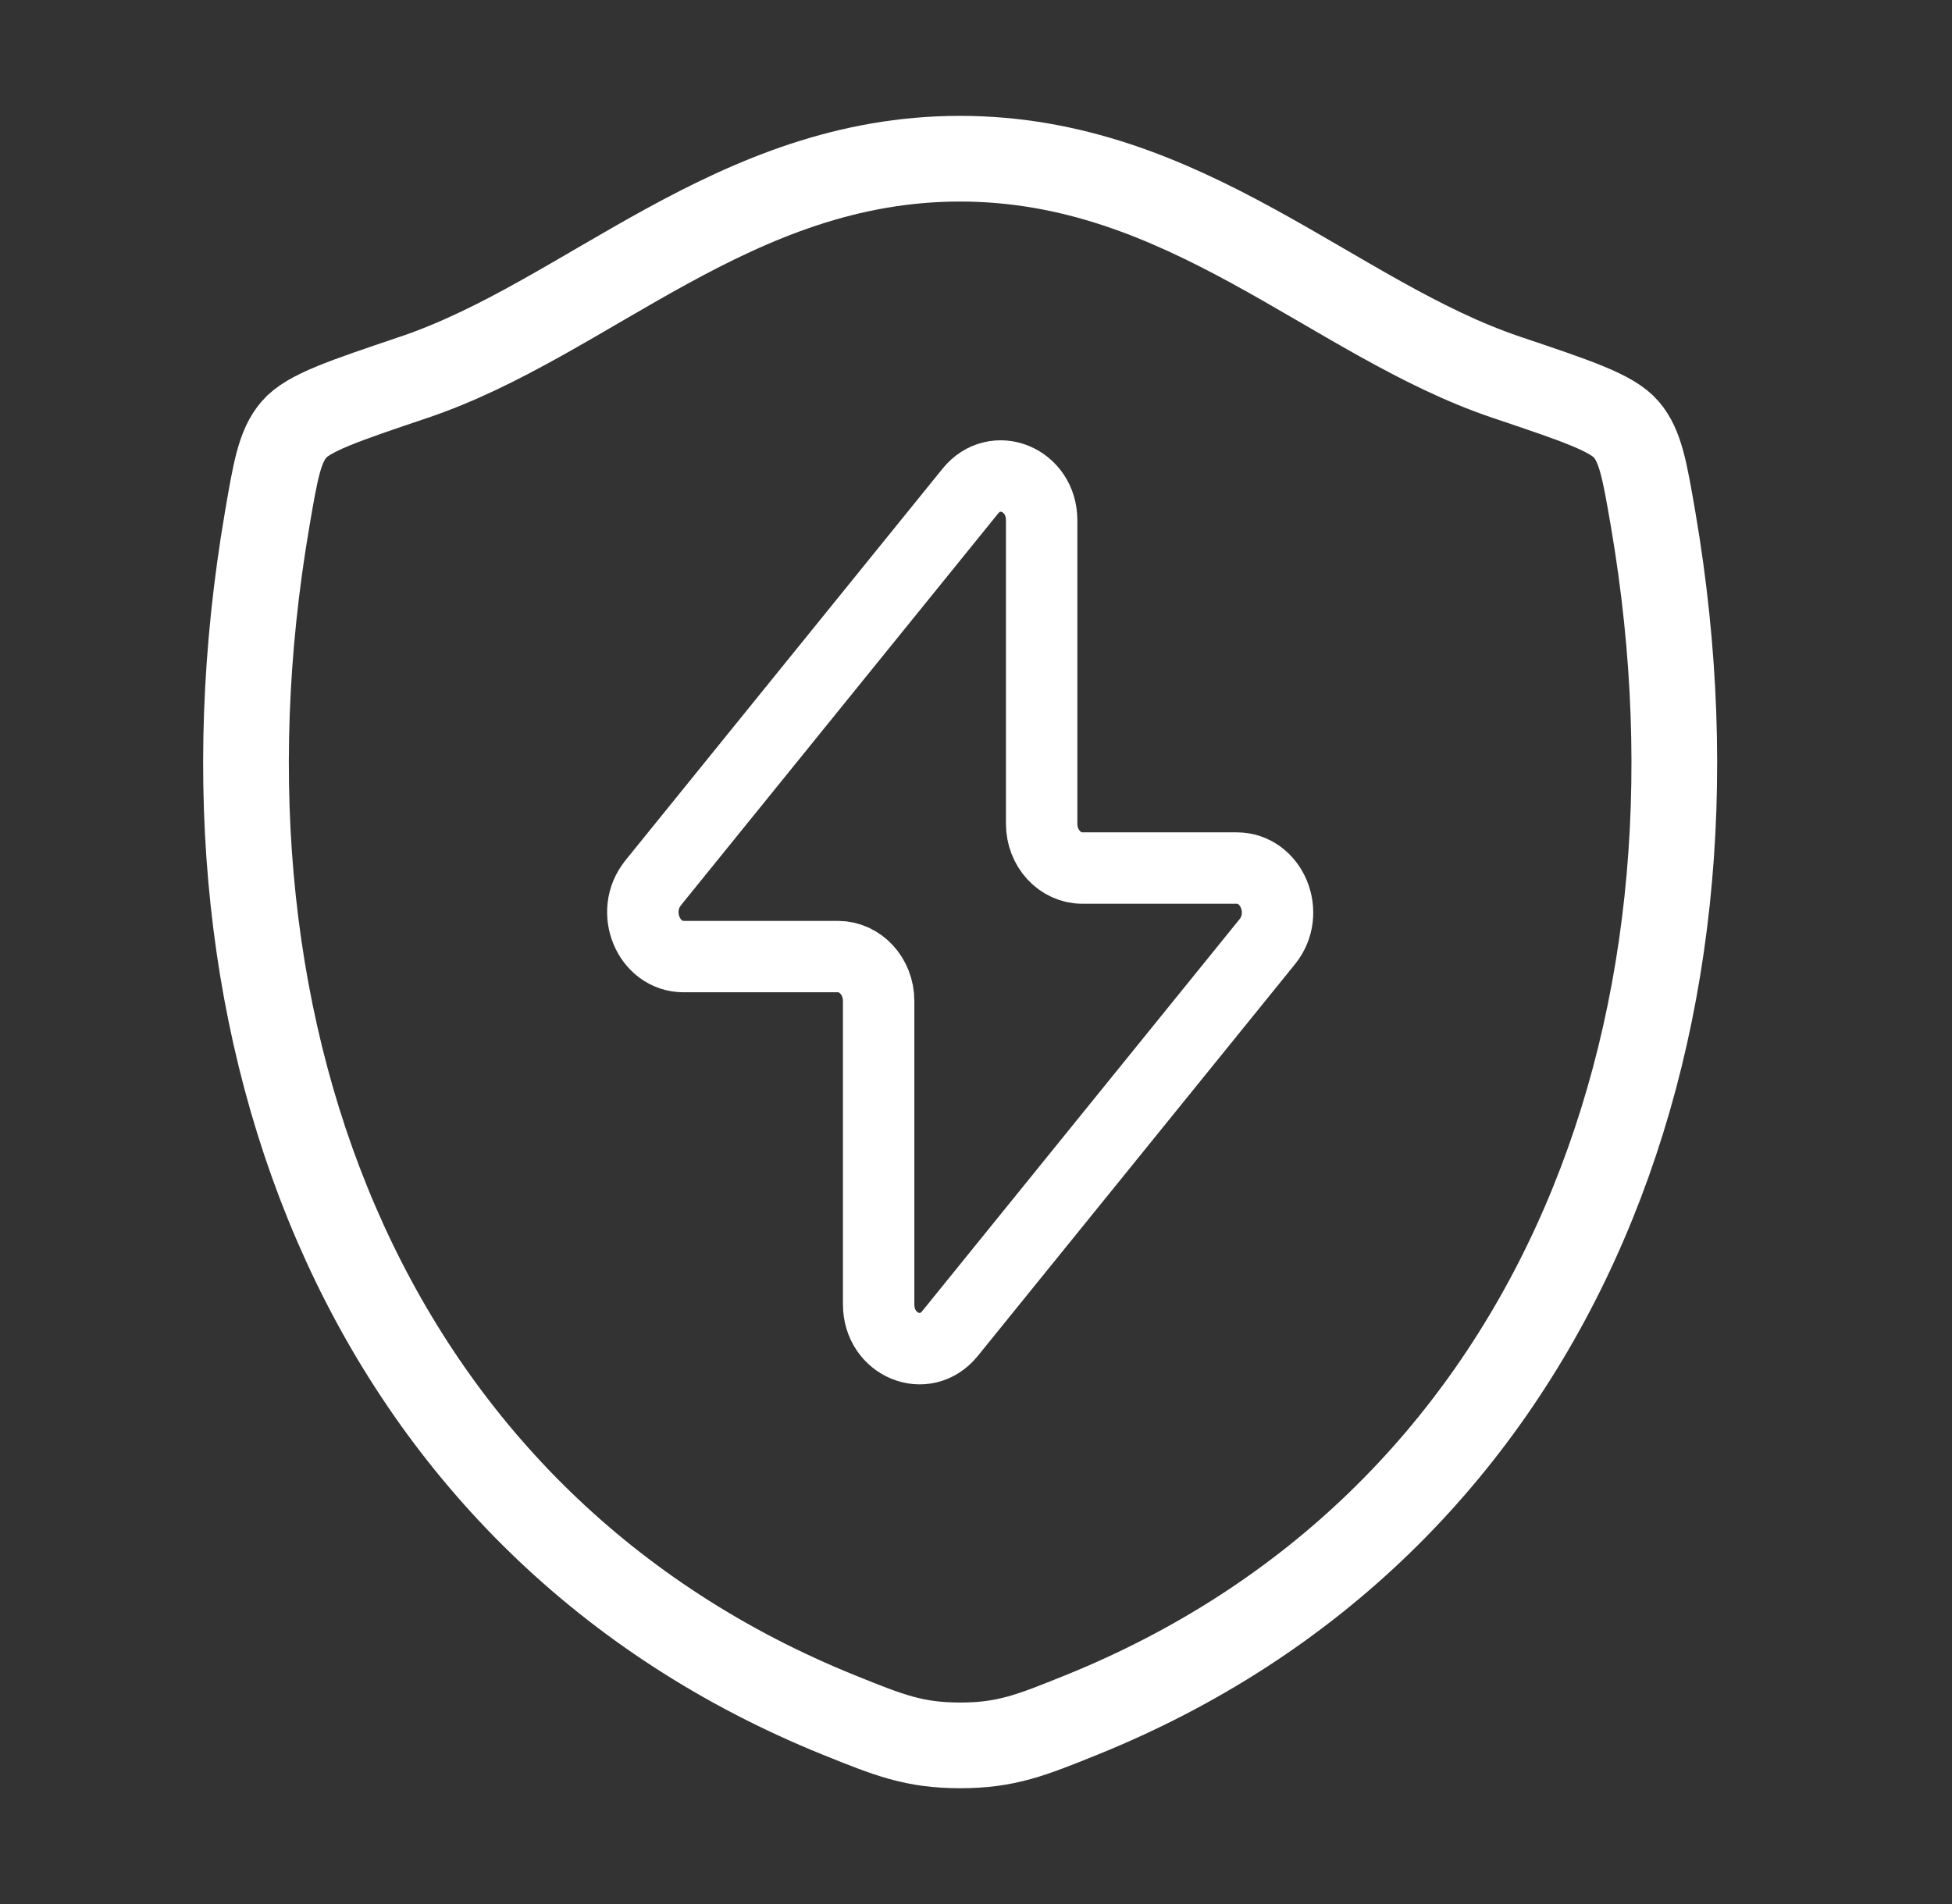
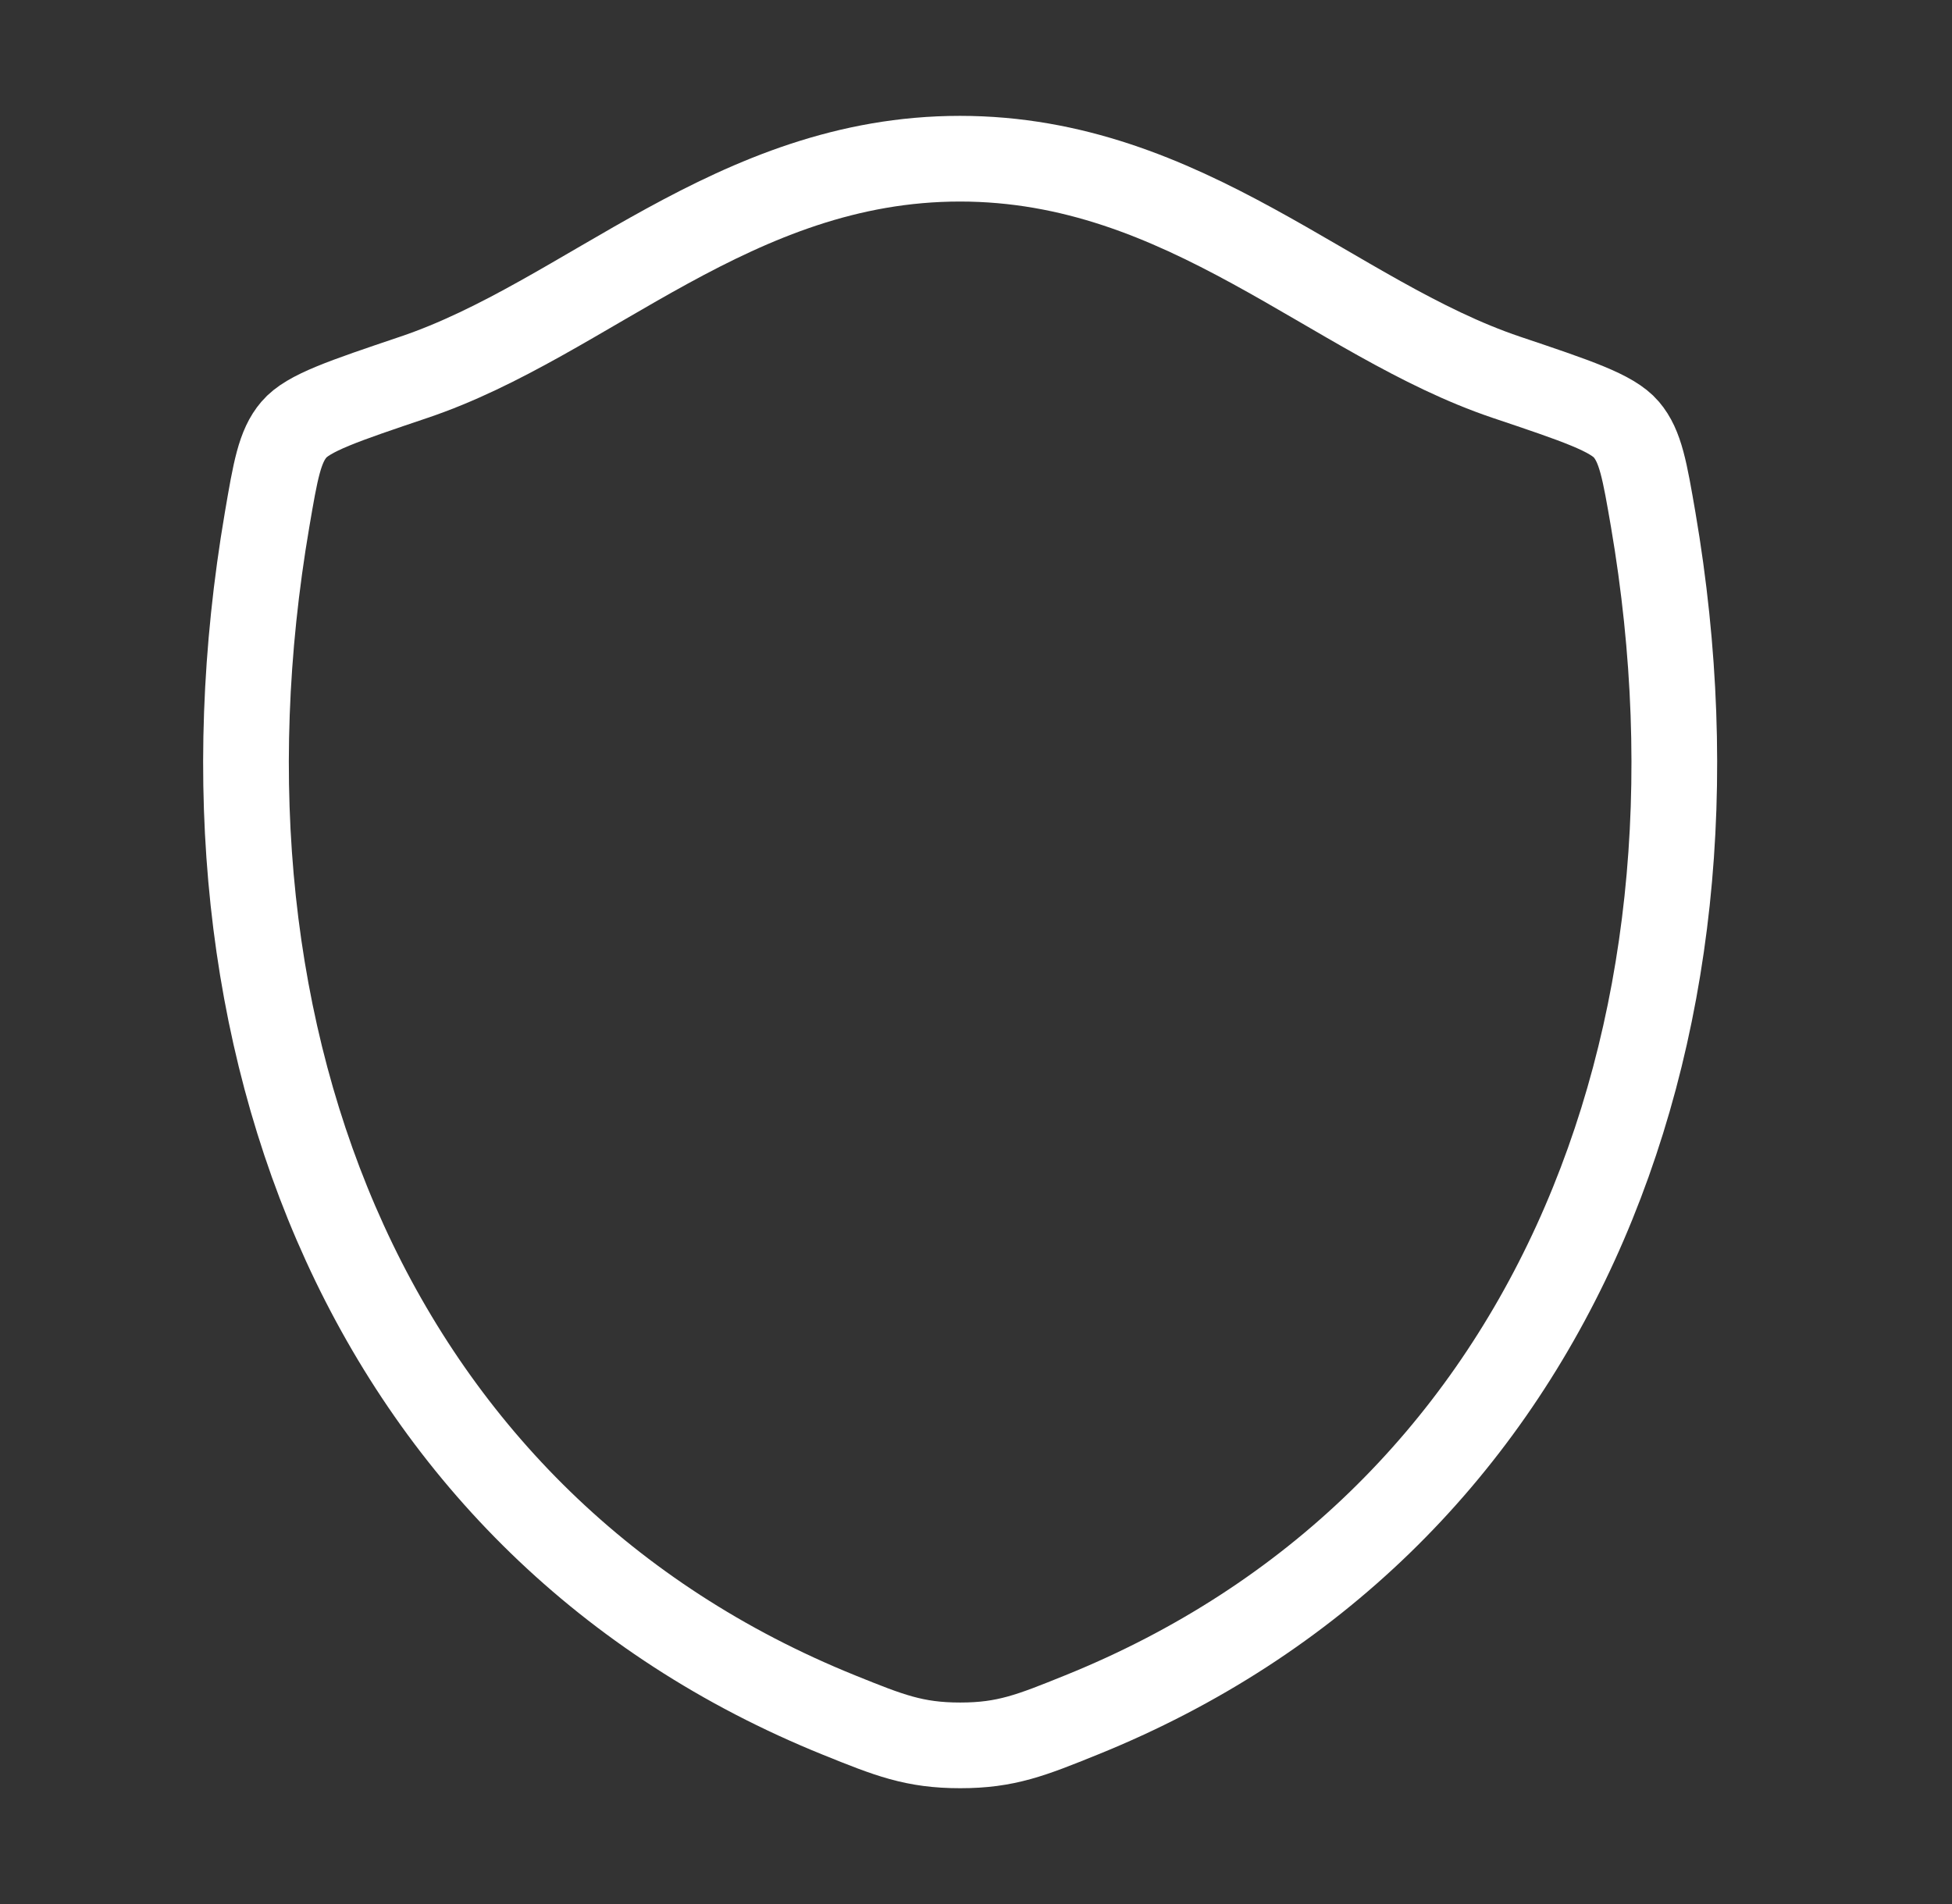
<svg xmlns="http://www.w3.org/2000/svg" width="41" height="40" viewBox="0 0 41 40" fill="none">
  <rect x="0" y="0" width="41" height="40" fill="#333333" stroke="none" />
  <path d="M20.163 3.334C15.414 3.334 12.335 6.699 8.693 7.926C7.213 8.426 6.472 8.674 6.173 9.026C5.873 9.376 5.785 9.891 5.61 10.917C3.732 21.911 7.837 32.074 17.625 36.031C18.677 36.456 19.203 36.667 20.169 36.667C21.134 36.667 21.662 36.454 22.713 36.029C32.502 32.074 36.602 21.911 34.724 10.917C34.547 9.891 34.46 9.376 34.16 9.024C33.86 8.672 33.12 8.424 31.64 7.926C27.997 6.699 24.913 3.334 20.163 3.334Z" stroke="white" stroke-width="1.8" stroke-linecap="round" stroke-linejoin="round" />
-   <path d="M13.715 18.552L20.38 10.318C20.902 9.673 21.879 10.075 21.879 10.931V17.305C21.879 17.82 22.262 18.236 22.735 18.236H25.975C26.712 18.236 27.105 19.18 26.619 19.782L19.954 28.015C19.432 28.66 18.455 28.258 18.455 27.401V21.028C18.455 20.513 18.072 20.096 17.599 20.096H14.359C13.624 20.096 13.23 19.153 13.717 18.552" stroke="white" stroke-width="1.5" stroke-linecap="round" stroke-linejoin="round" />
</svg>